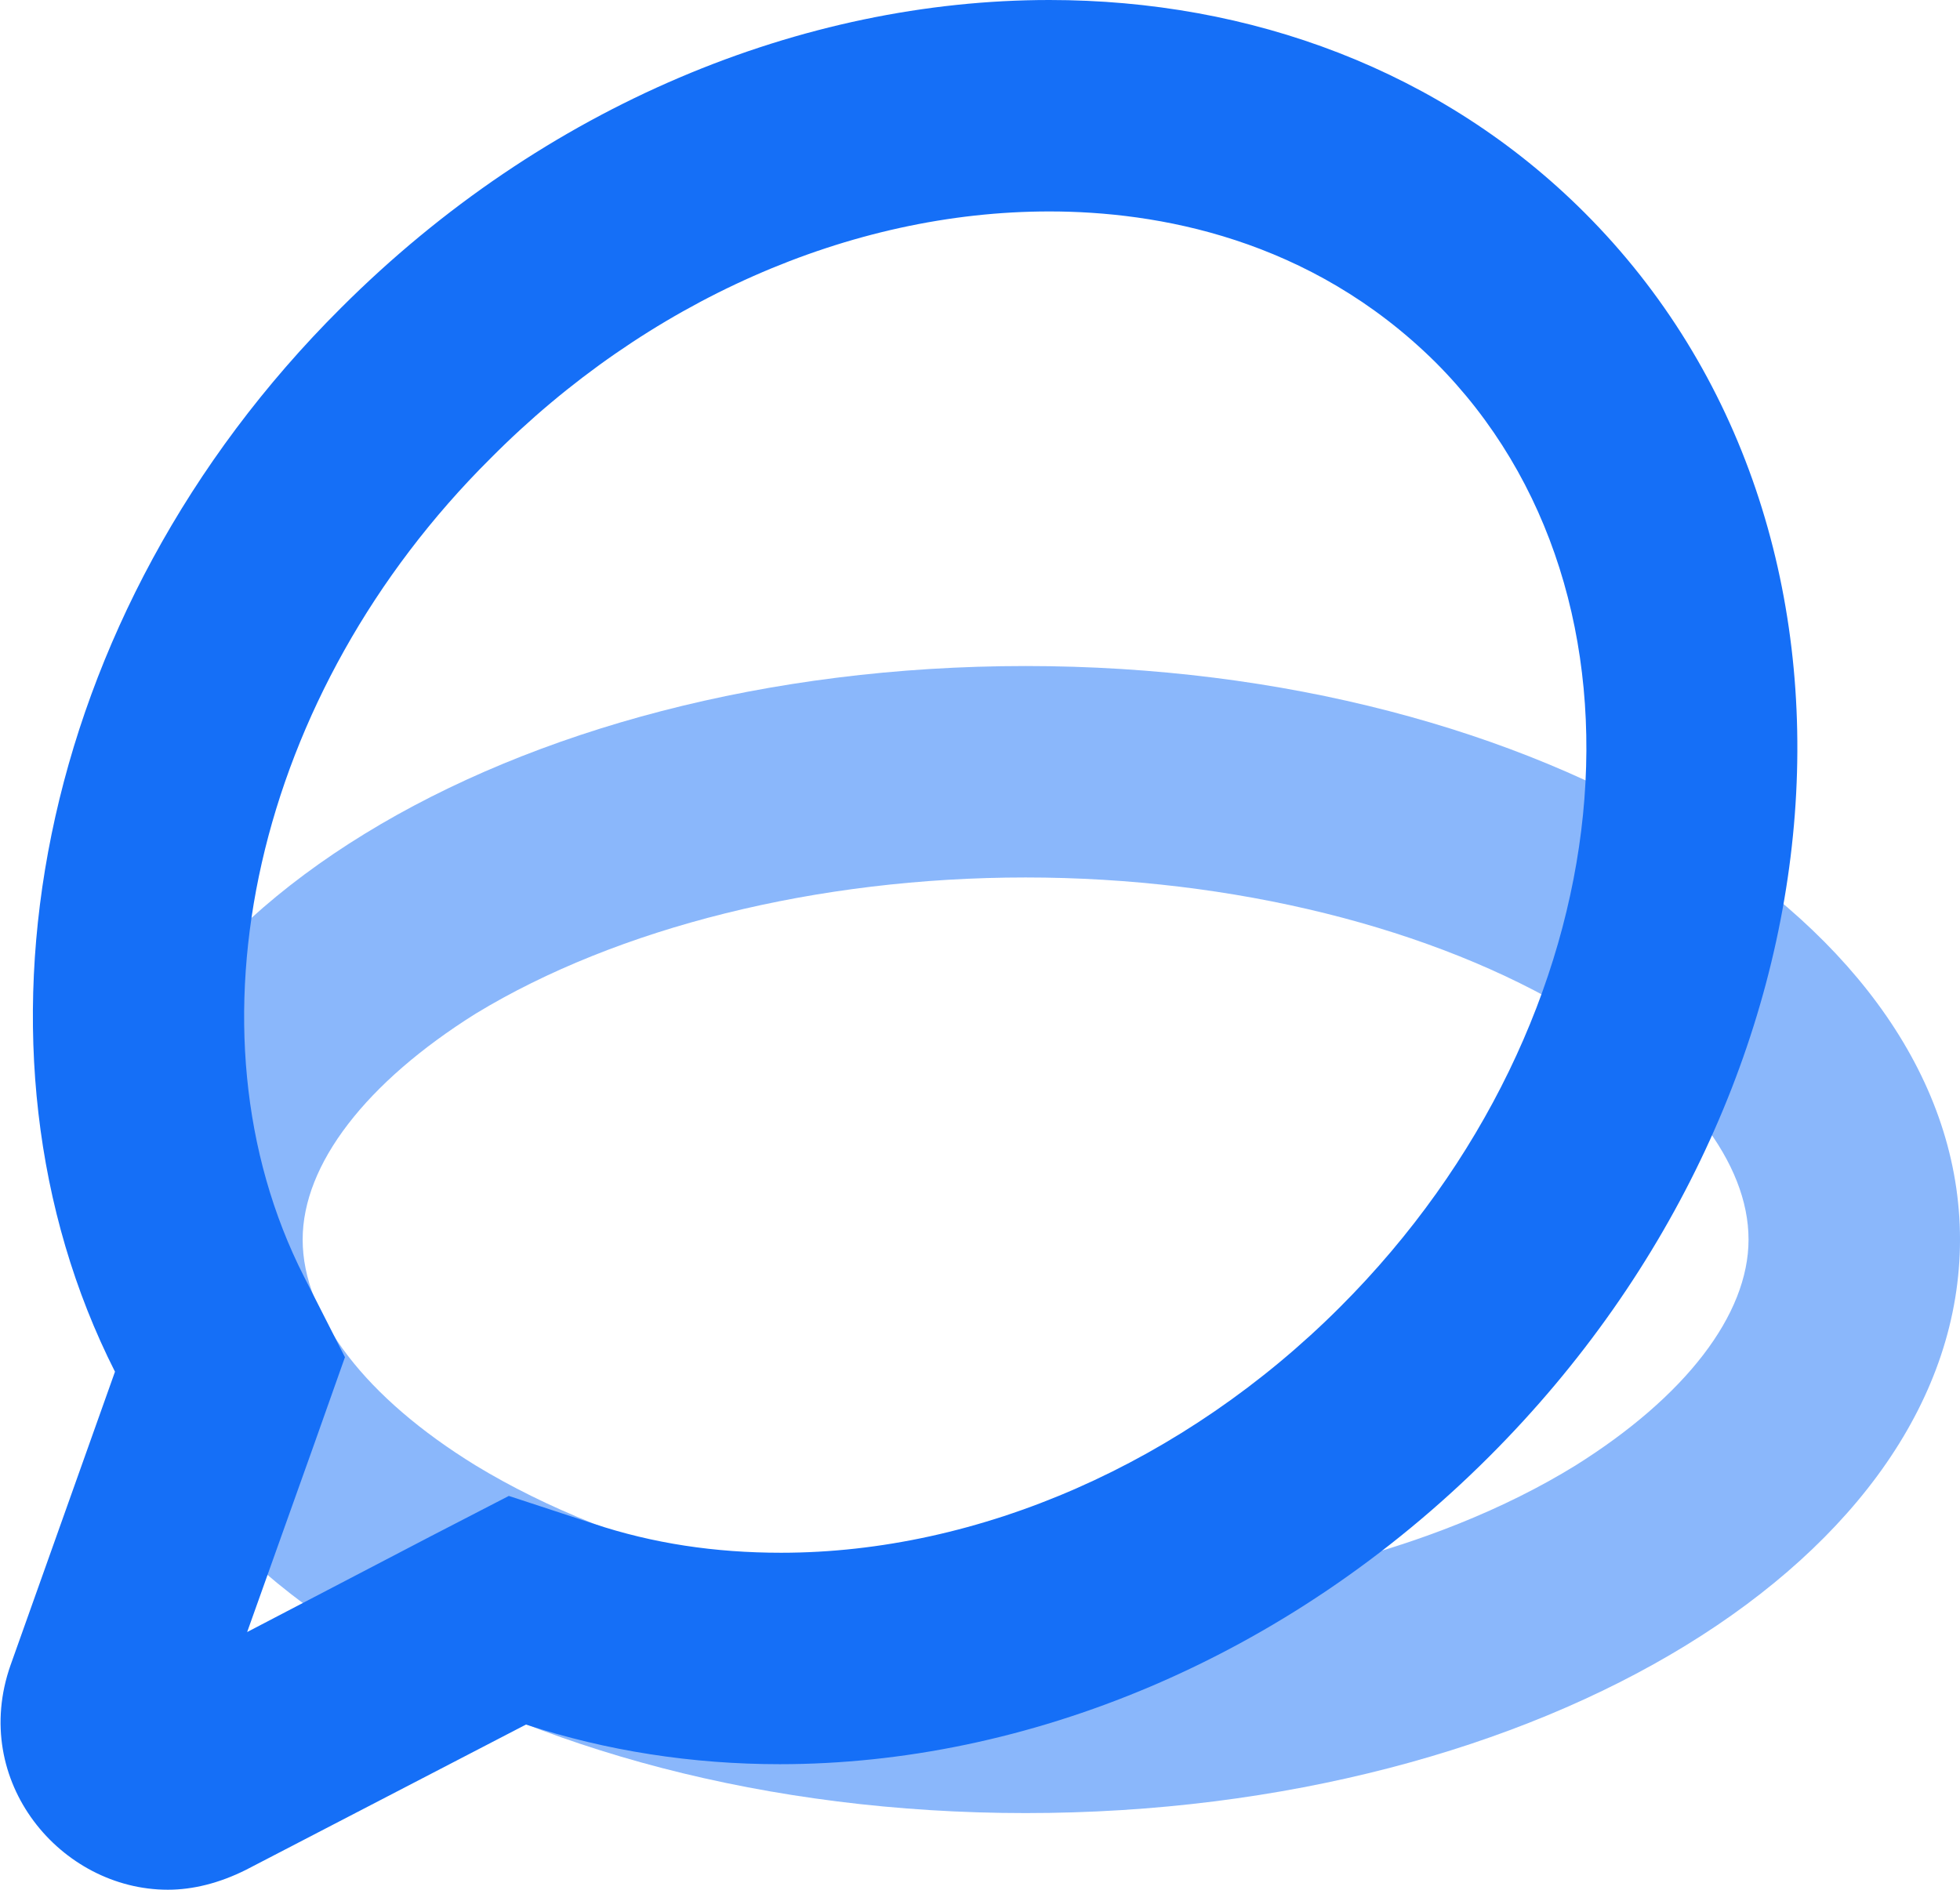
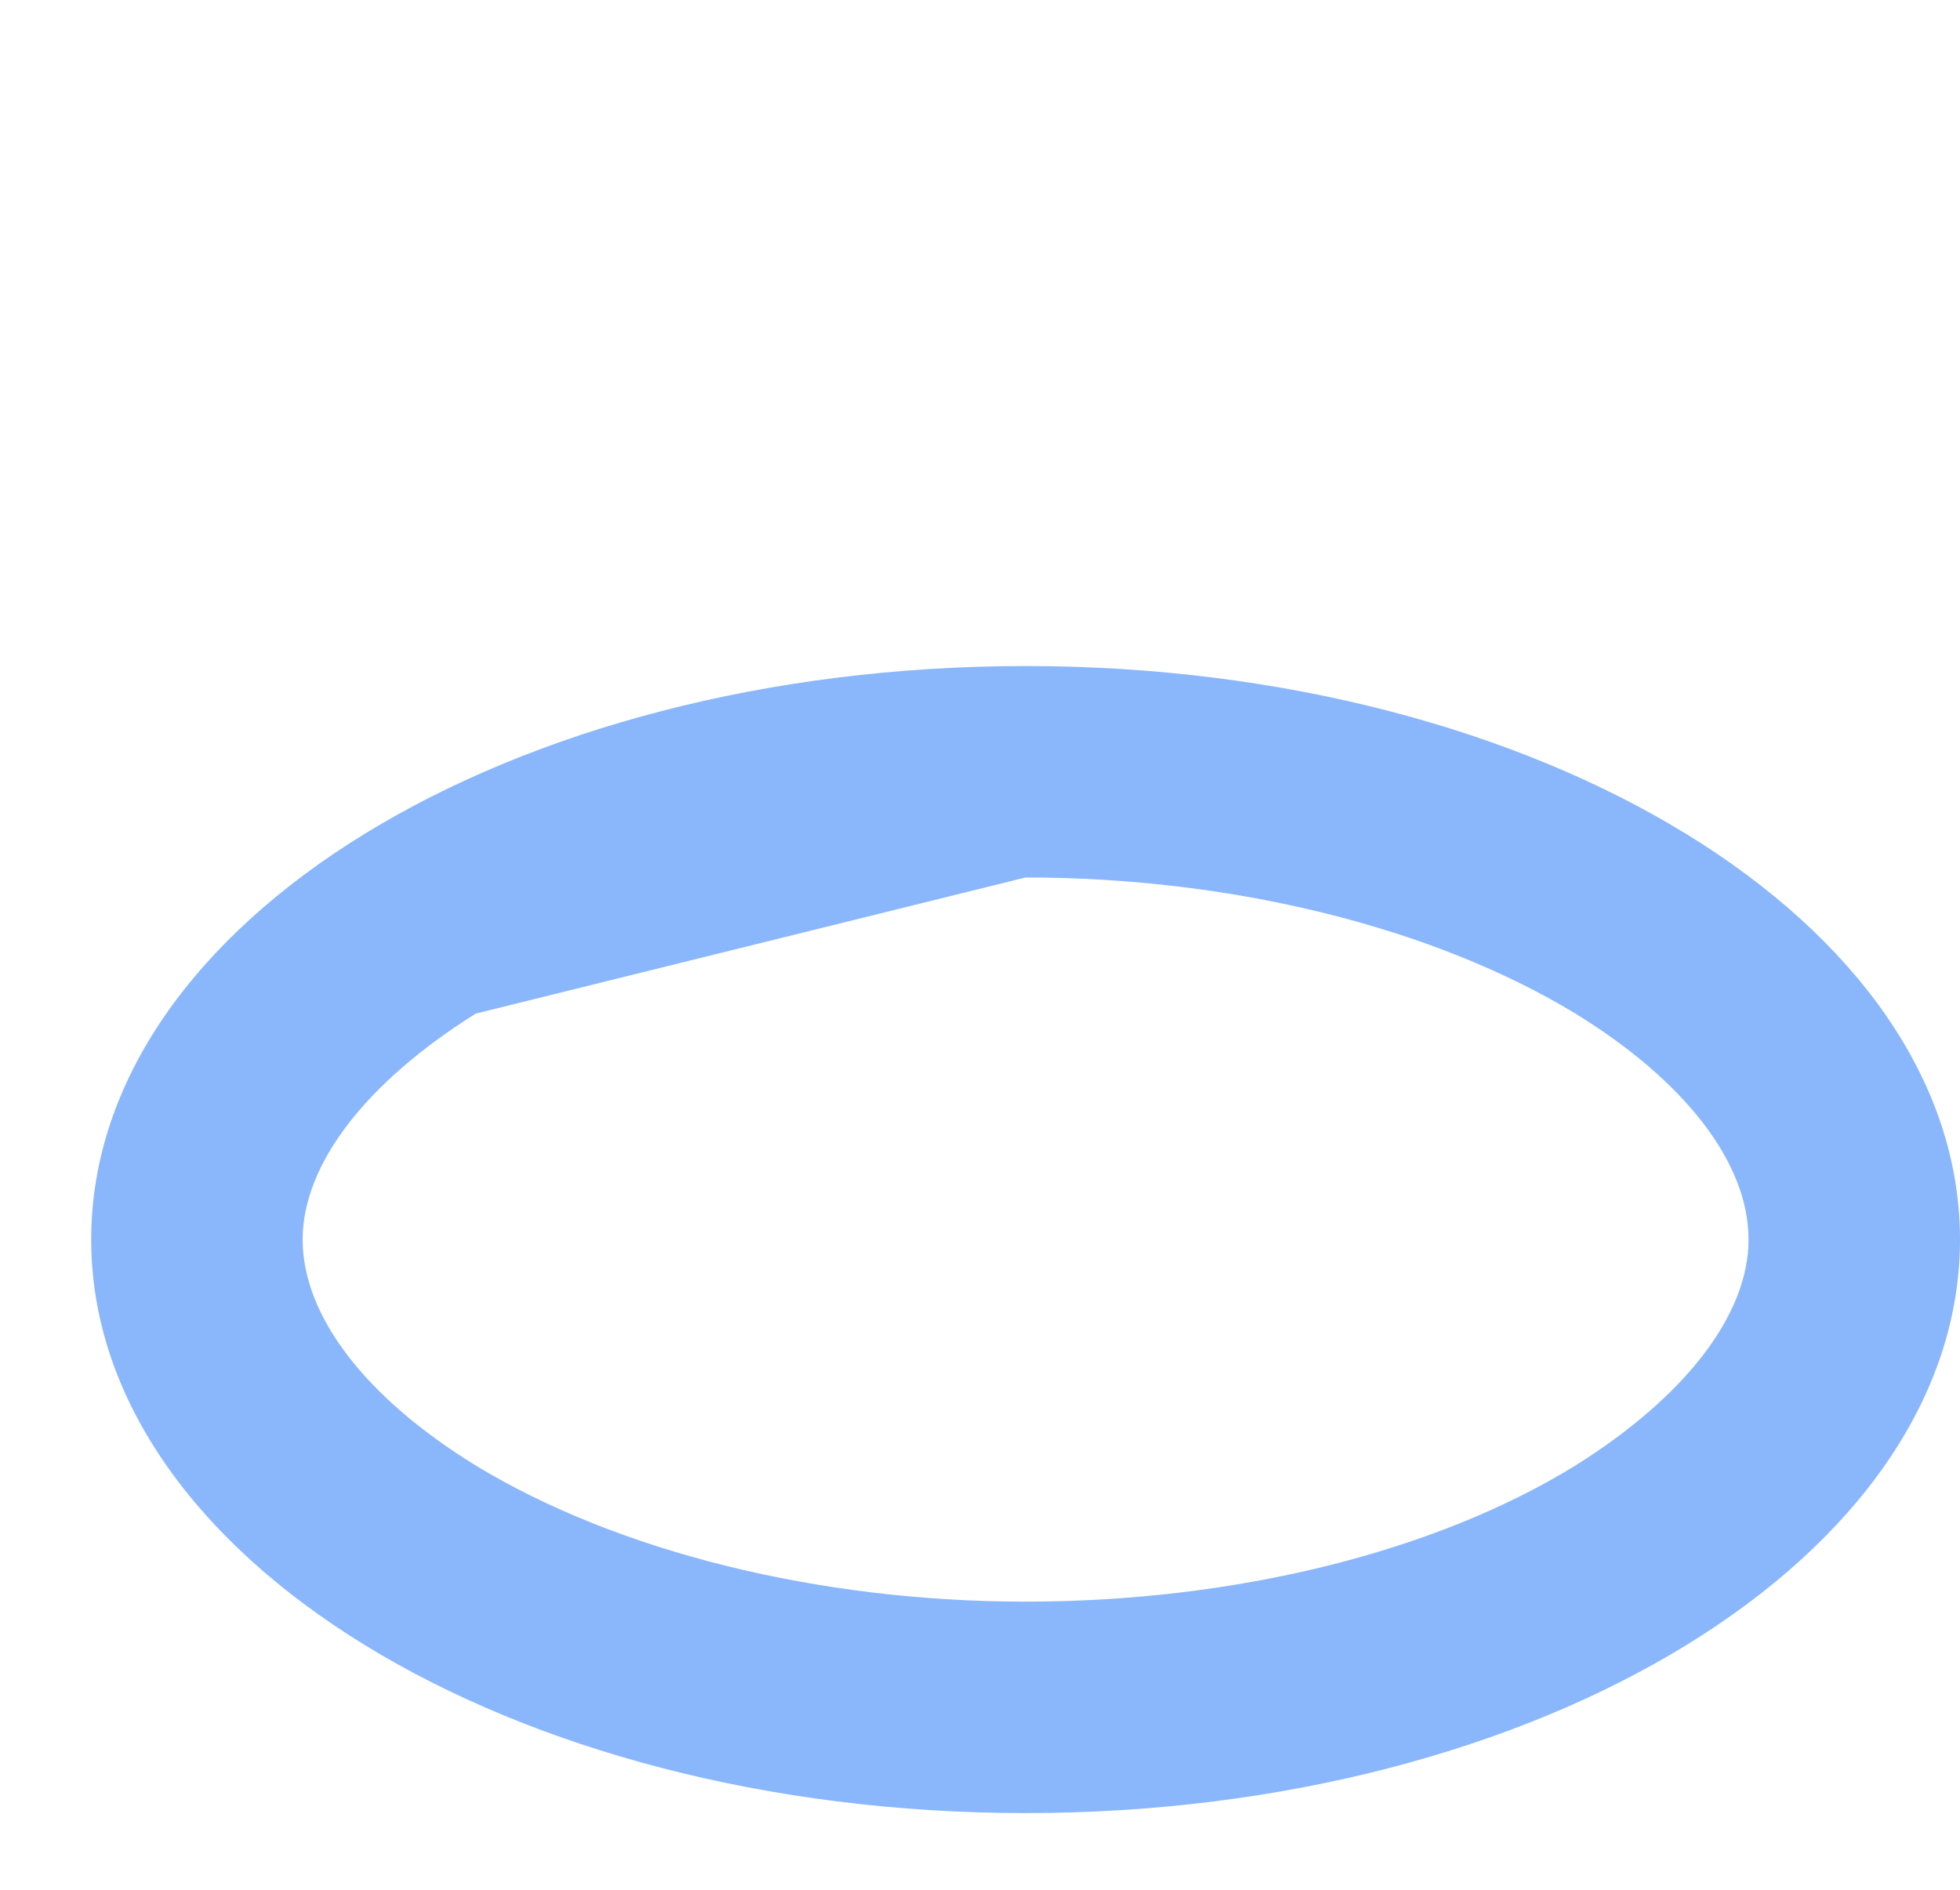
<svg xmlns="http://www.w3.org/2000/svg" version="1.1" id="图层_1" x="0px" y="0px" viewBox="0 0 148.3 143" style="enable-background:new 0 0 148.3 143;" xml:space="preserve">
  <style type="text/css">
	.st0{opacity:0.5;}
	.st1{fill:#156FF7;}
</style>
  <g class="st0">
-     <path class="st1" d="M77.6,66.4c15.7,0,30.9,3.8,41.6,10.3c8.3,5.1,13.1,11.3,13.1,17.1c0,5.7-4.8,11.9-13.1,17.1   c-10.7,6.6-25.9,10.3-41.6,10.3s-30.9-3.8-41.6-10.3c-8.3-5.1-13.1-11.3-13.1-17.1c0-5.7,4.8-11.9,13.1-17.1   C46.7,70.2,61.8,66.4,77.6,66.4 M77.6,50.4c-39.1,0-70.7,19.4-70.7,43.4c0,24,31.7,43.4,70.7,43.4s70.7-19.4,70.7-43.4   C148.3,69.8,116.6,50.4,77.6,50.4L77.6,50.4z" />
+     <path class="st1" d="M77.6,66.4c15.7,0,30.9,3.8,41.6,10.3c8.3,5.1,13.1,11.3,13.1,17.1c0,5.7-4.8,11.9-13.1,17.1   c-10.7,6.6-25.9,10.3-41.6,10.3s-30.9-3.8-41.6-10.3c-8.3-5.1-13.1-11.3-13.1-17.1c0-5.7,4.8-11.9,13.1-17.1   M77.6,50.4c-39.1,0-70.7,19.4-70.7,43.4c0,24,31.7,43.4,70.7,43.4s70.7-19.4,70.7-43.4   C148.3,69.8,116.6,50.4,77.6,50.4L77.6,50.4z" />
  </g>
  <g>
-     <path class="st1" d="M79.4,16c8.1,0,19.7,2,29.2,11.4c17.7,17.7,14.5,49.8-7.2,71.5c-11.8,11.8-27.3,18.6-42.3,18.6   c-5,0-9.7-0.7-14.2-2.2l-6.4-2.1l-6,3.1l-13.8,7.2l5.1-14.3l2.3-6.5L23,96.6c-9.5-18.7-3.7-44.2,14.1-61.9   C48.9,22.8,64.3,16,79.4,16 M79.4,0C60.8,0,41.2,7.9,25.8,23.3C2.5,46.5-3.6,79.5,8.7,103.8L0.8,126c-3.1,8.8,3.8,17,11.9,17   c1.9,0,3.9-0.5,5.9-1.5l21.2-11c6.1,2,12.6,3,19.2,3c18.6,0,38.3-7.9,53.7-23.3c28-28,31.2-70.1,7.2-94.1C109.1,5.3,94.6,0,79.4,0   L79.4,0z" />
-   </g>
+     </g>
</svg>